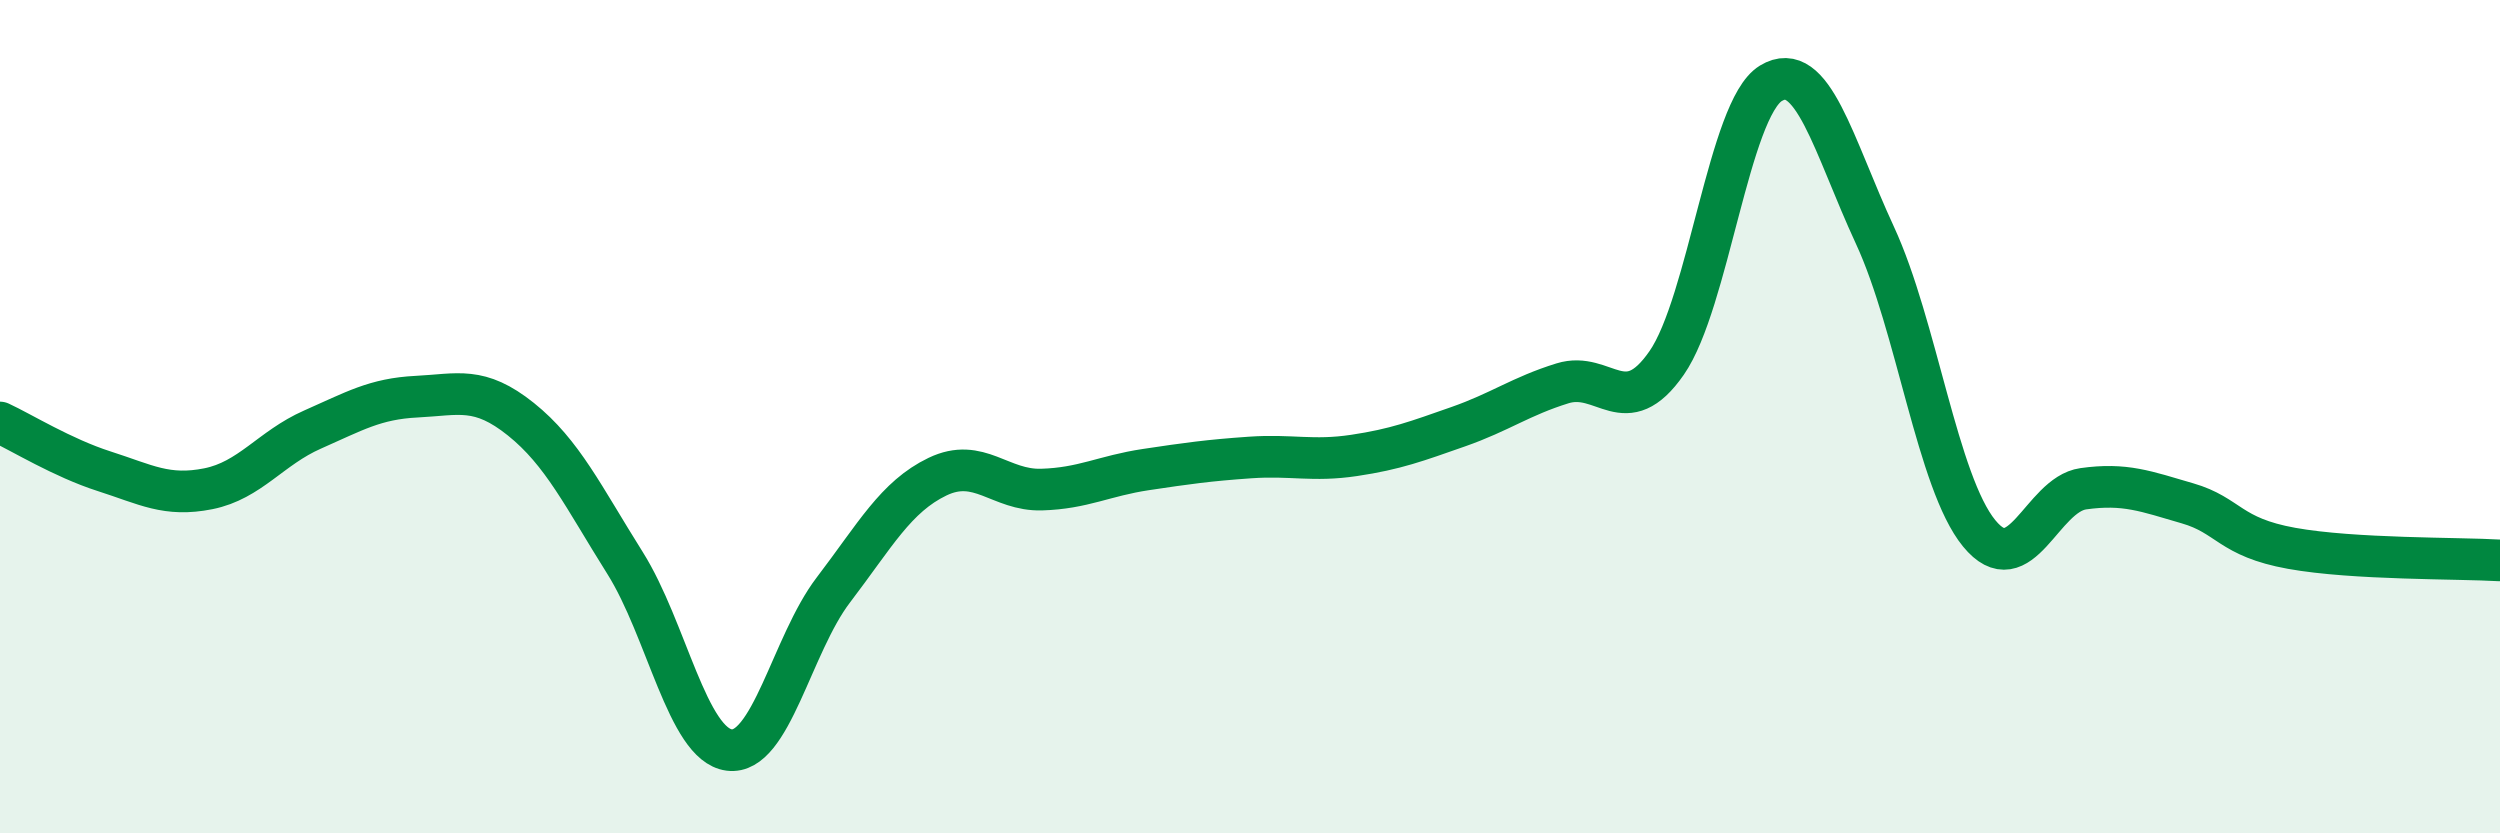
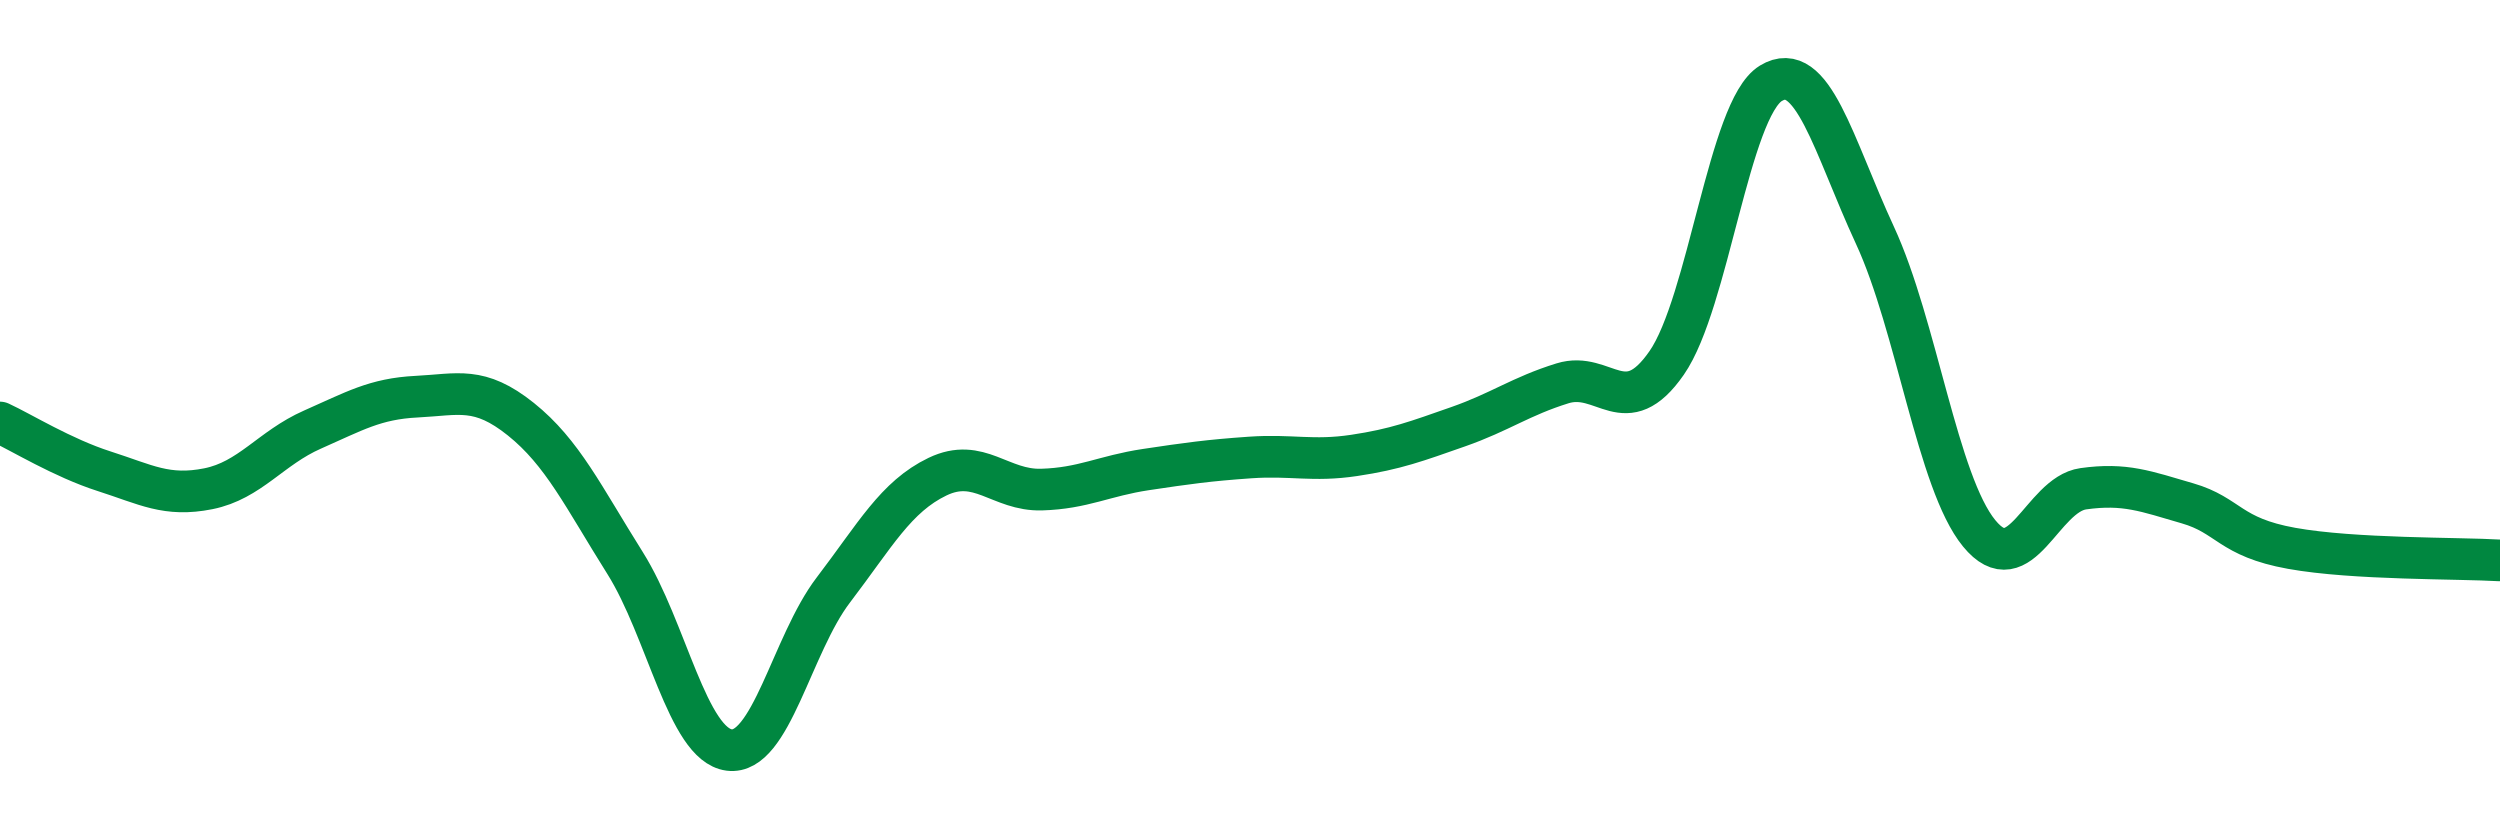
<svg xmlns="http://www.w3.org/2000/svg" width="60" height="20" viewBox="0 0 60 20">
-   <path d="M 0,10.14 C 0.5,10.37 1.5,10.99 2.5,11.31 C 3.5,11.63 4,11.93 5,11.73 C 6,11.53 6.5,10.75 7.5,10.31 C 8.5,9.87 9,9.57 10,9.52 C 11,9.47 11.5,9.26 12.5,10.06 C 13.5,10.86 14,11.92 15,13.51 C 16,15.1 16.5,17.87 17.5,18 C 18.5,18.13 19,15.47 20,14.16 C 21,12.85 21.5,11.92 22.5,11.44 C 23.5,10.96 24,11.78 25,11.75 C 26,11.72 26.5,11.42 27.5,11.27 C 28.5,11.12 29,11.05 30,10.98 C 31,10.91 31.5,11.08 32.5,10.93 C 33.5,10.78 34,10.59 35,10.24 C 36,9.89 36.5,9.51 37.5,9.2 C 38.5,8.89 39,10.15 40,8.71 C 41,7.27 41.5,2.61 42.5,2 C 43.5,1.39 44,3.49 45,5.65 C 46,7.81 46.5,11.58 47.5,12.8 C 48.5,14.02 49,11.87 50,11.73 C 51,11.59 51.5,11.79 52.5,12.08 C 53.5,12.37 53.5,12.89 55,13.16 C 56.5,13.43 59,13.39 60,13.45L60 20L0 20Z" fill="#008740" opacity="0.1" stroke-linecap="round" stroke-linejoin="round" />
  <path d="M 0,10.14 C 0.5,10.37 1.5,10.99 2.5,11.31 C 3.5,11.63 4,11.93 5,11.73 C 6,11.53 6.5,10.75 7.5,10.31 C 8.5,9.87 9,9.57 10,9.52 C 11,9.47 11.5,9.26 12.5,10.06 C 13.5,10.86 14,11.92 15,13.51 C 16,15.1 16.5,17.87 17.5,18 C 18.5,18.13 19,15.47 20,14.16 C 21,12.85 21.5,11.92 22.5,11.44 C 23.5,10.96 24,11.78 25,11.75 C 26,11.72 26.5,11.42 27.5,11.27 C 28.5,11.12 29,11.05 30,10.98 C 31,10.91 31.5,11.08 32.5,10.93 C 33.5,10.78 34,10.59 35,10.24 C 36,9.89 36.5,9.51 37.5,9.2 C 38.5,8.89 39,10.15 40,8.71 C 41,7.27 41.5,2.61 42.5,2 C 43.5,1.39 44,3.49 45,5.65 C 46,7.81 46.5,11.58 47.5,12.8 C 48.5,14.02 49,11.87 50,11.73 C 51,11.59 51.5,11.79 52.5,12.08 C 53.5,12.37 53.5,12.89 55,13.16 C 56.5,13.43 59,13.39 60,13.45" stroke="#008740" stroke-width="1" fill="none" stroke-linecap="round" stroke-linejoin="round" />
</svg>